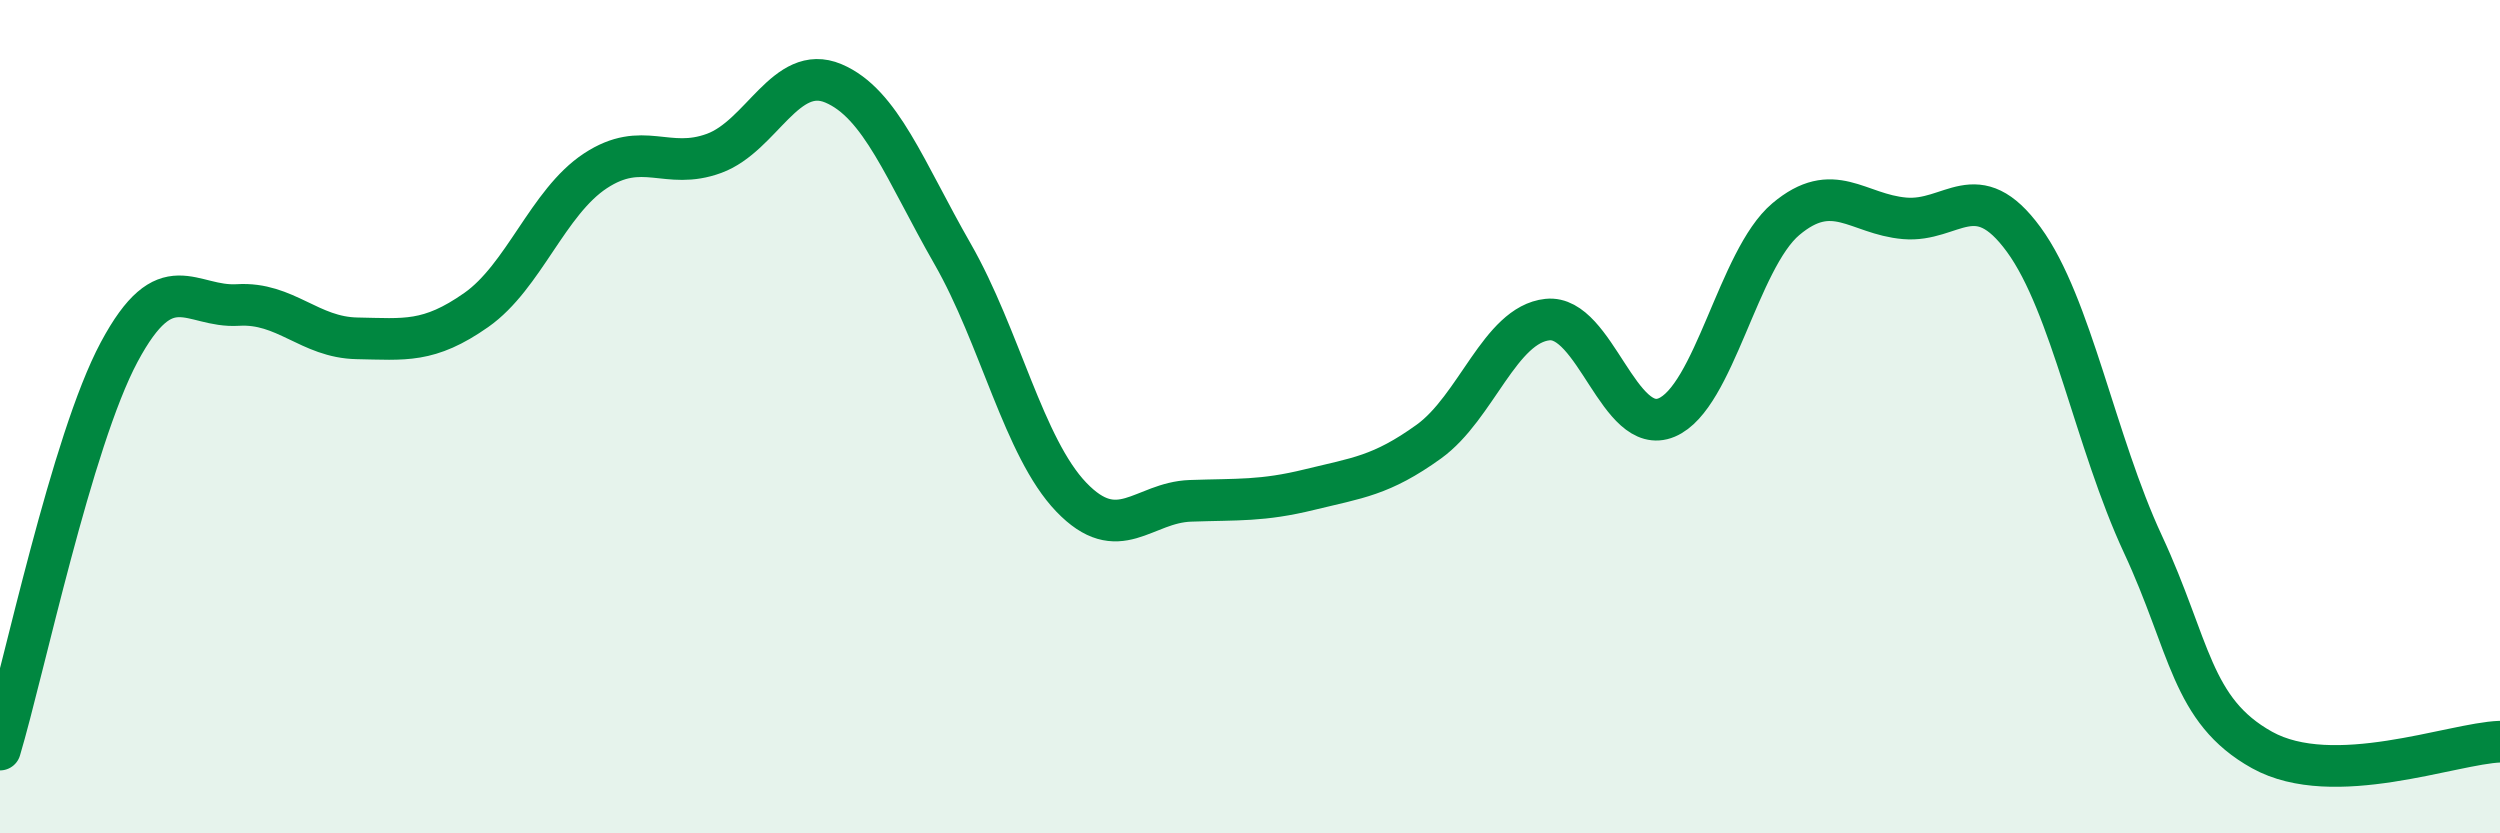
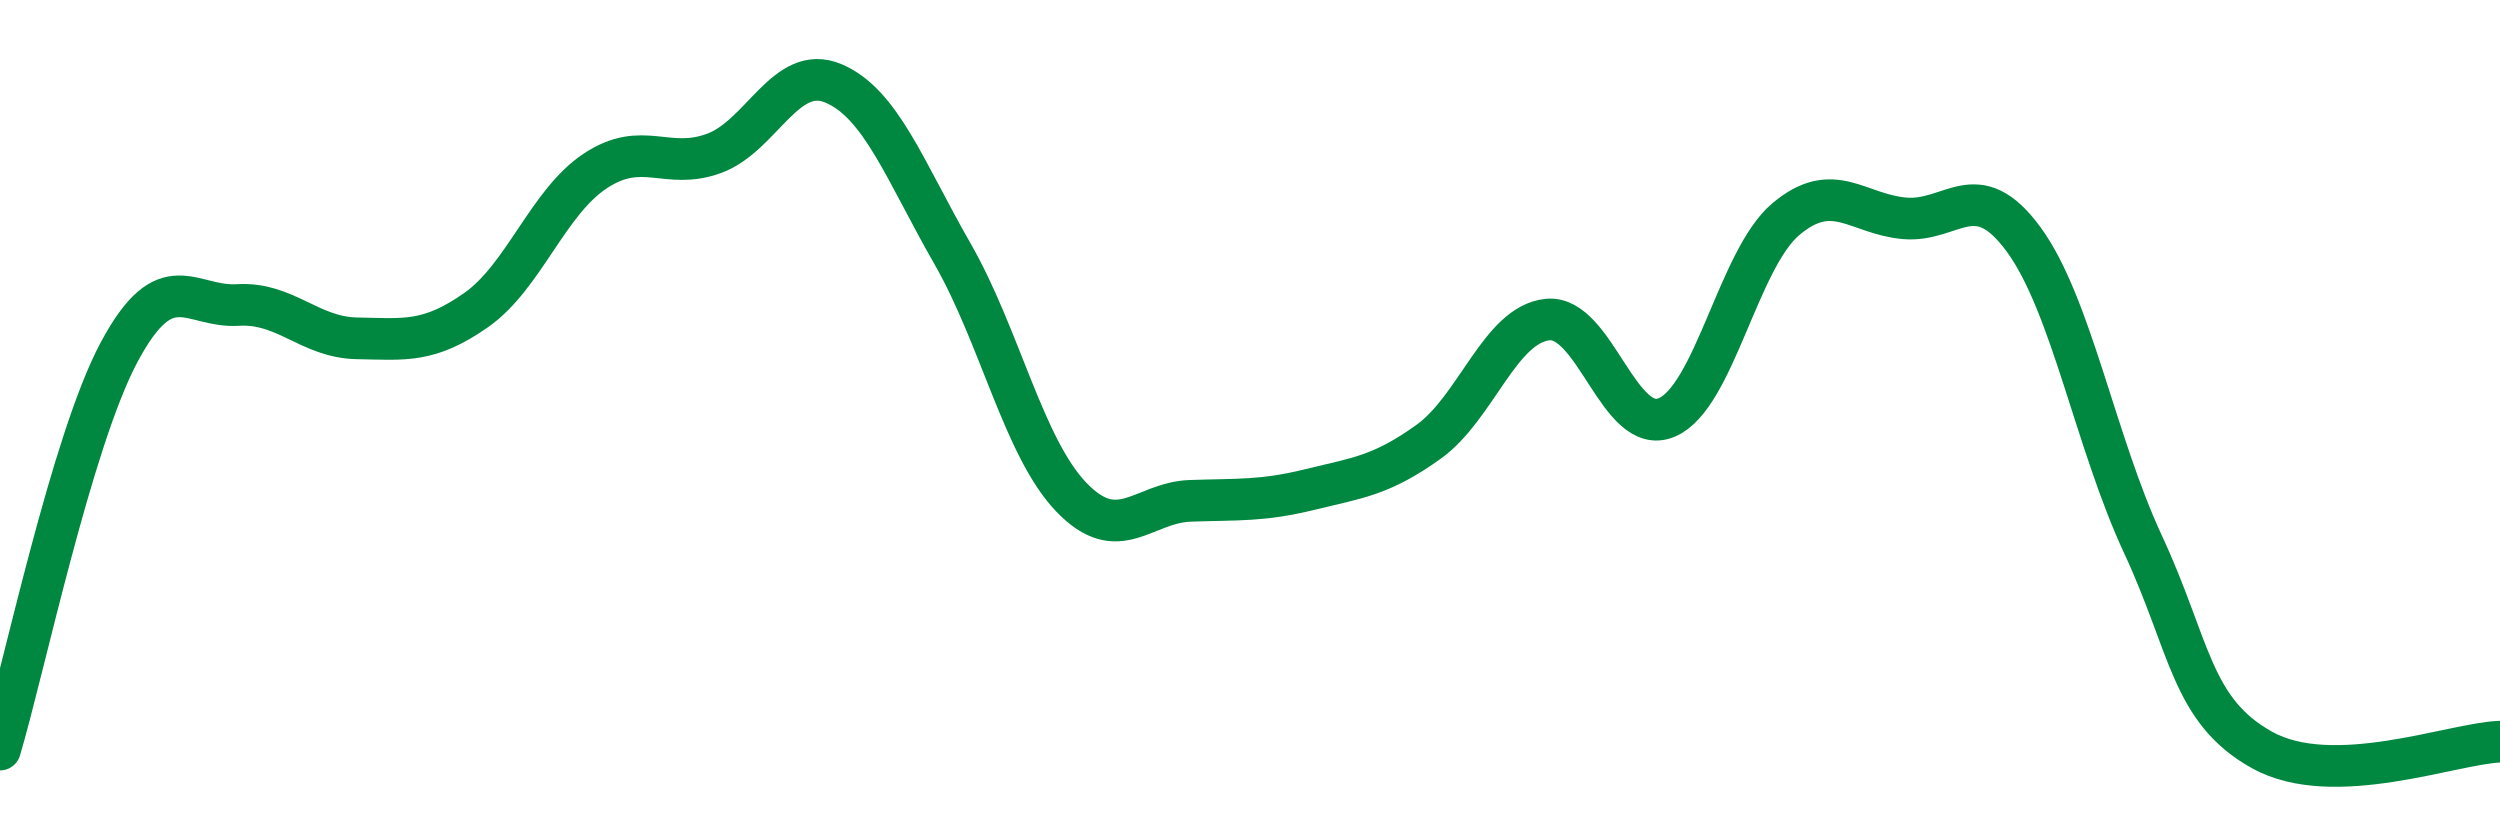
<svg xmlns="http://www.w3.org/2000/svg" width="60" height="20" viewBox="0 0 60 20">
-   <path d="M 0,17.99 C 0.57,16.08 1.72,10.58 2.86,8.45 C 4,6.32 4.57,7.39 5.71,7.32 C 6.85,7.25 7.43,8.1 8.57,8.12 C 9.71,8.14 10.29,8.24 11.43,7.44 C 12.57,6.64 13.15,4.85 14.29,4.1 C 15.43,3.35 16,4.1 17.14,3.68 C 18.28,3.26 18.86,1.52 20,2 C 21.14,2.48 21.72,4.1 22.86,6.09 C 24,8.08 24.57,10.74 25.71,11.93 C 26.85,13.12 27.43,12.06 28.57,12.02 C 29.71,11.98 30.29,12.03 31.43,11.75 C 32.57,11.47 33.15,11.42 34.29,10.6 C 35.43,9.78 36,7.79 37.14,7.67 C 38.28,7.55 38.86,10.5 40,10.02 C 41.14,9.54 41.72,6.22 42.86,5.26 C 44,4.3 44.57,5.14 45.71,5.24 C 46.85,5.34 47.43,4.19 48.57,5.75 C 49.71,7.31 50.29,10.61 51.43,13.06 C 52.57,15.51 52.58,17.05 54.29,18 C 56,18.95 58.86,17.84 60,17.8L60 20L0 20Z" fill="#008740" opacity="0.1" stroke-linecap="round" stroke-linejoin="round" />
  <path d="M 0,17.99 C 0.57,16.08 1.72,10.58 2.86,8.45 C 4,6.32 4.57,7.39 5.71,7.32 C 6.85,7.25 7.43,8.1 8.57,8.12 C 9.71,8.14 10.29,8.24 11.43,7.44 C 12.57,6.64 13.15,4.85 14.29,4.1 C 15.43,3.35 16,4.1 17.14,3.68 C 18.28,3.26 18.86,1.52 20,2 C 21.14,2.48 21.72,4.1 22.86,6.09 C 24,8.08 24.57,10.74 25.71,11.93 C 26.85,13.12 27.43,12.06 28.57,12.02 C 29.71,11.98 30.29,12.03 31.43,11.75 C 32.57,11.47 33.15,11.42 34.29,10.6 C 35.43,9.78 36,7.79 37.14,7.67 C 38.28,7.55 38.86,10.5 40,10.02 C 41.14,9.54 41.72,6.22 42.86,5.26 C 44,4.3 44.57,5.14 45.71,5.24 C 46.85,5.34 47.43,4.19 48.57,5.75 C 49.71,7.31 50.29,10.61 51.43,13.06 C 52.57,15.51 52.58,17.05 54.29,18 C 56,18.95 58.86,17.84 60,17.8" stroke="#008740" stroke-width="1" fill="none" stroke-linecap="round" stroke-linejoin="round" />
</svg>